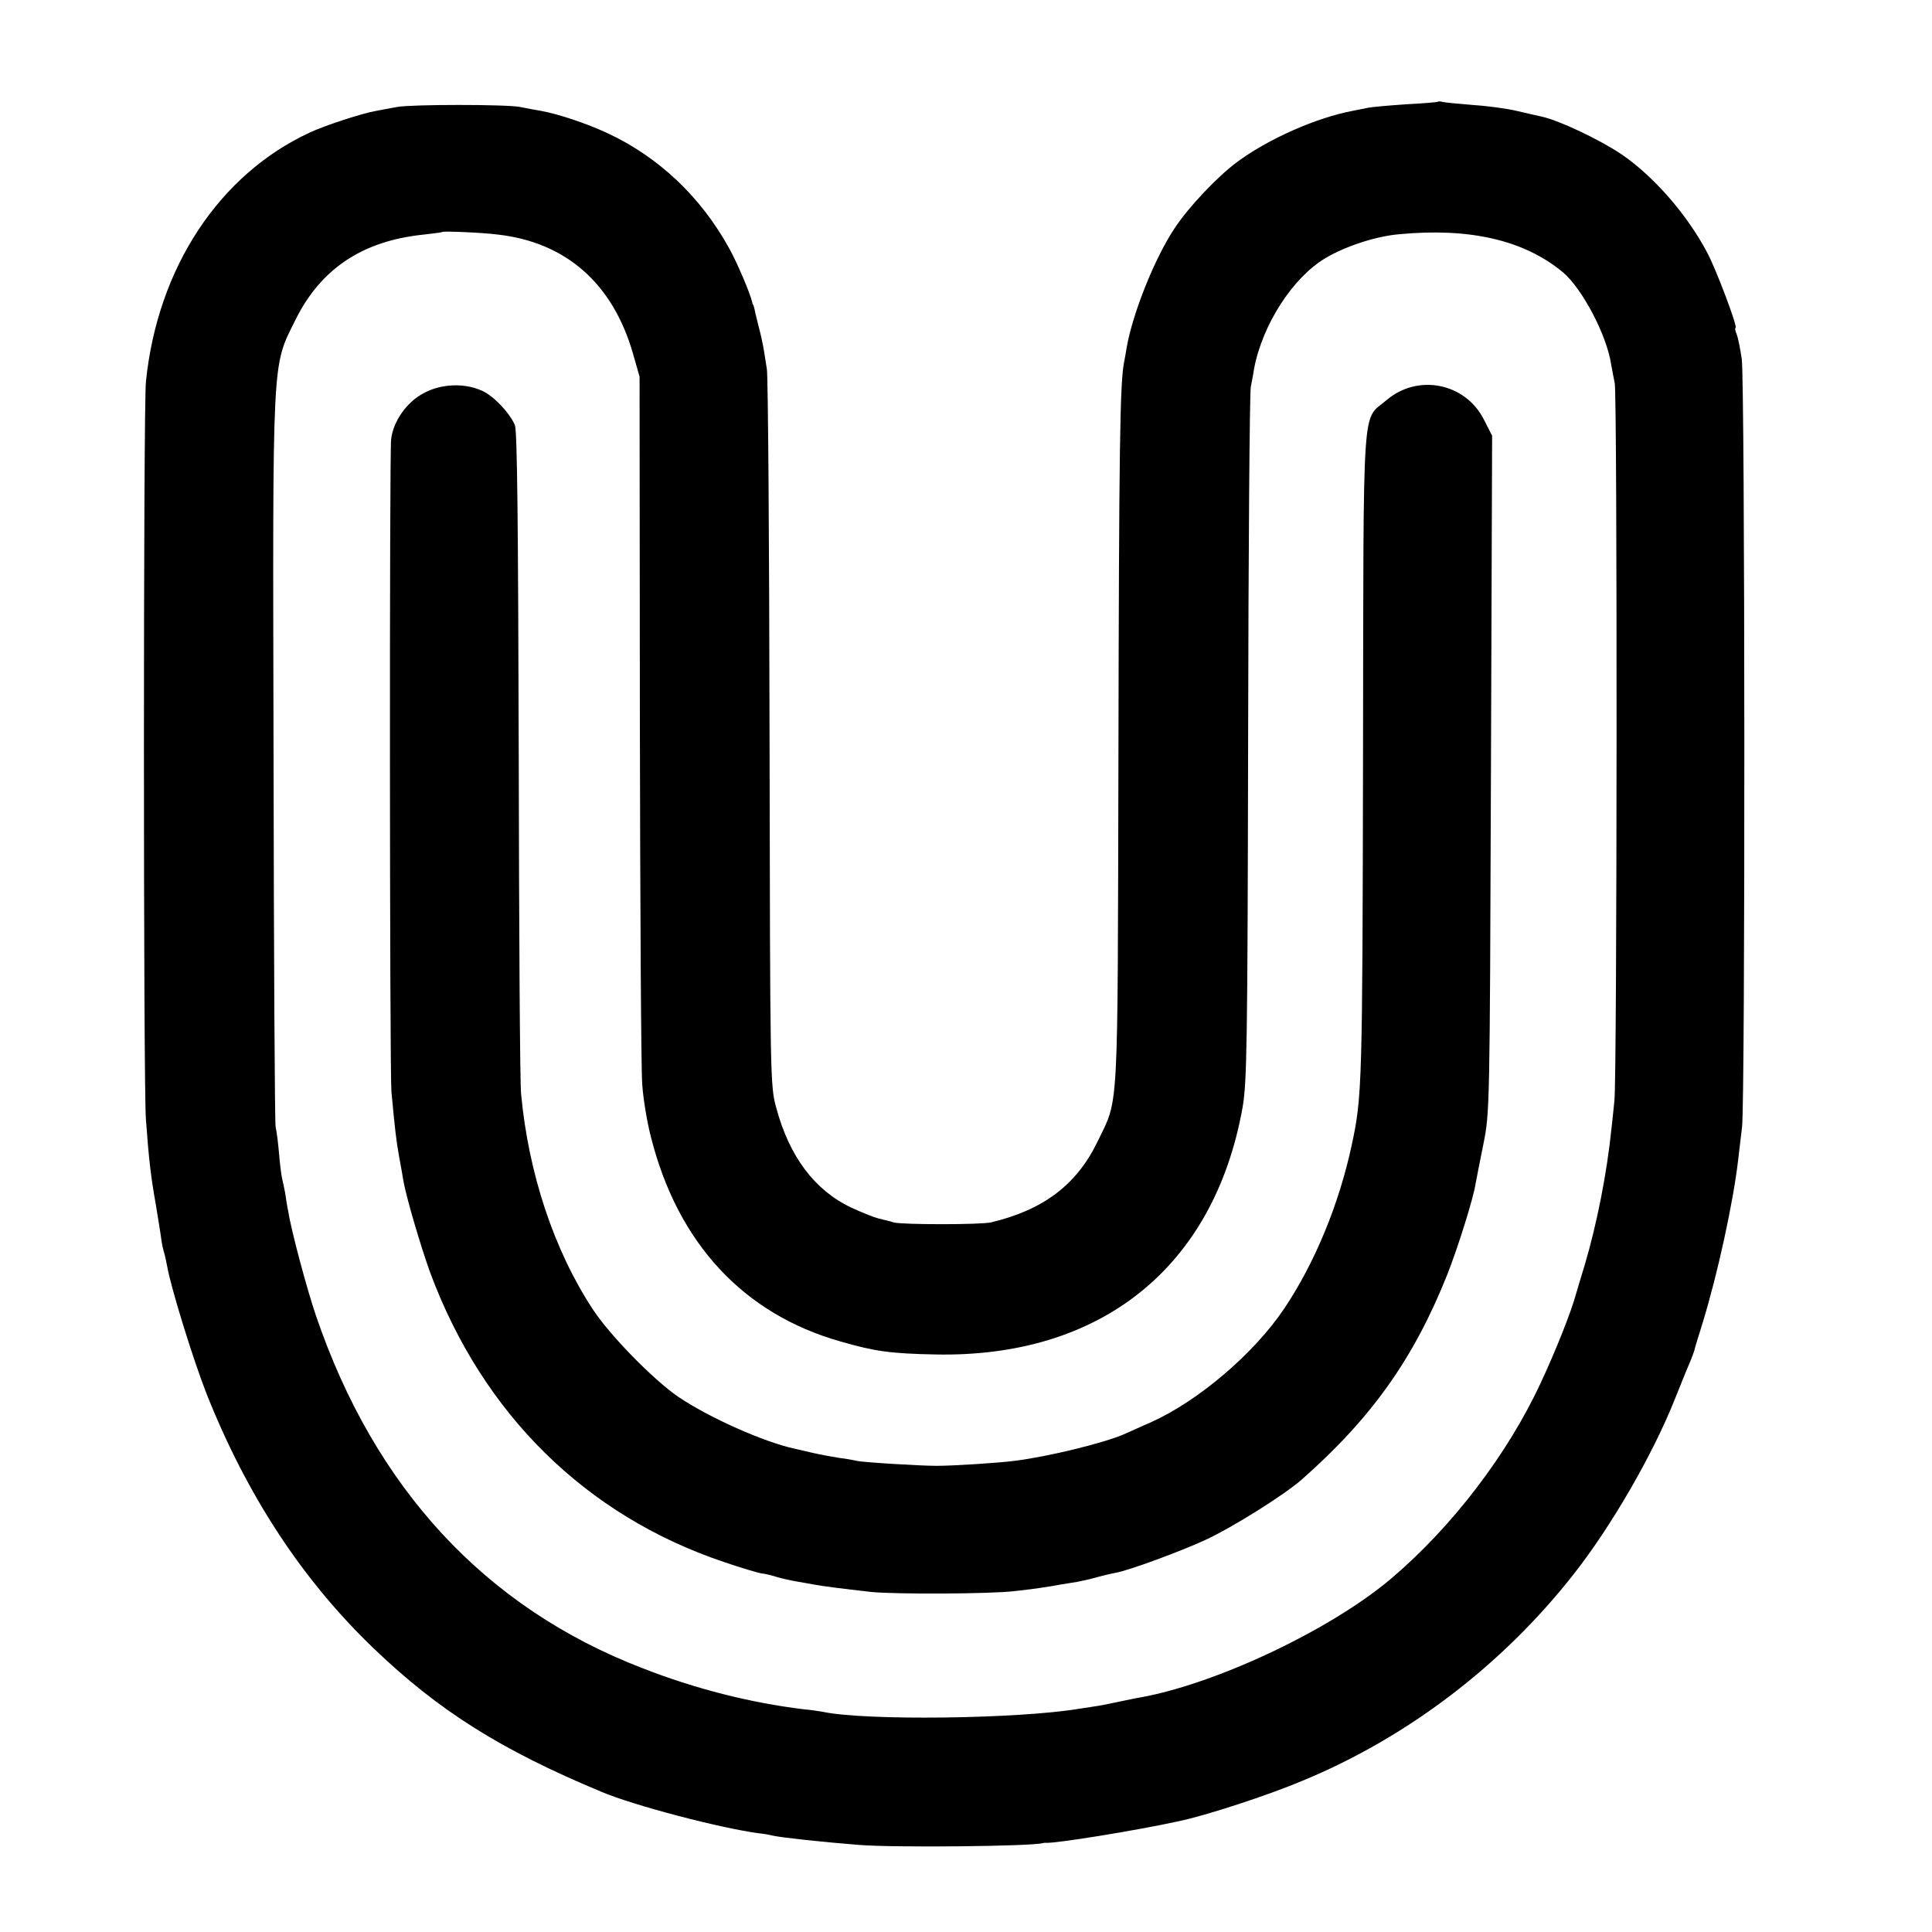
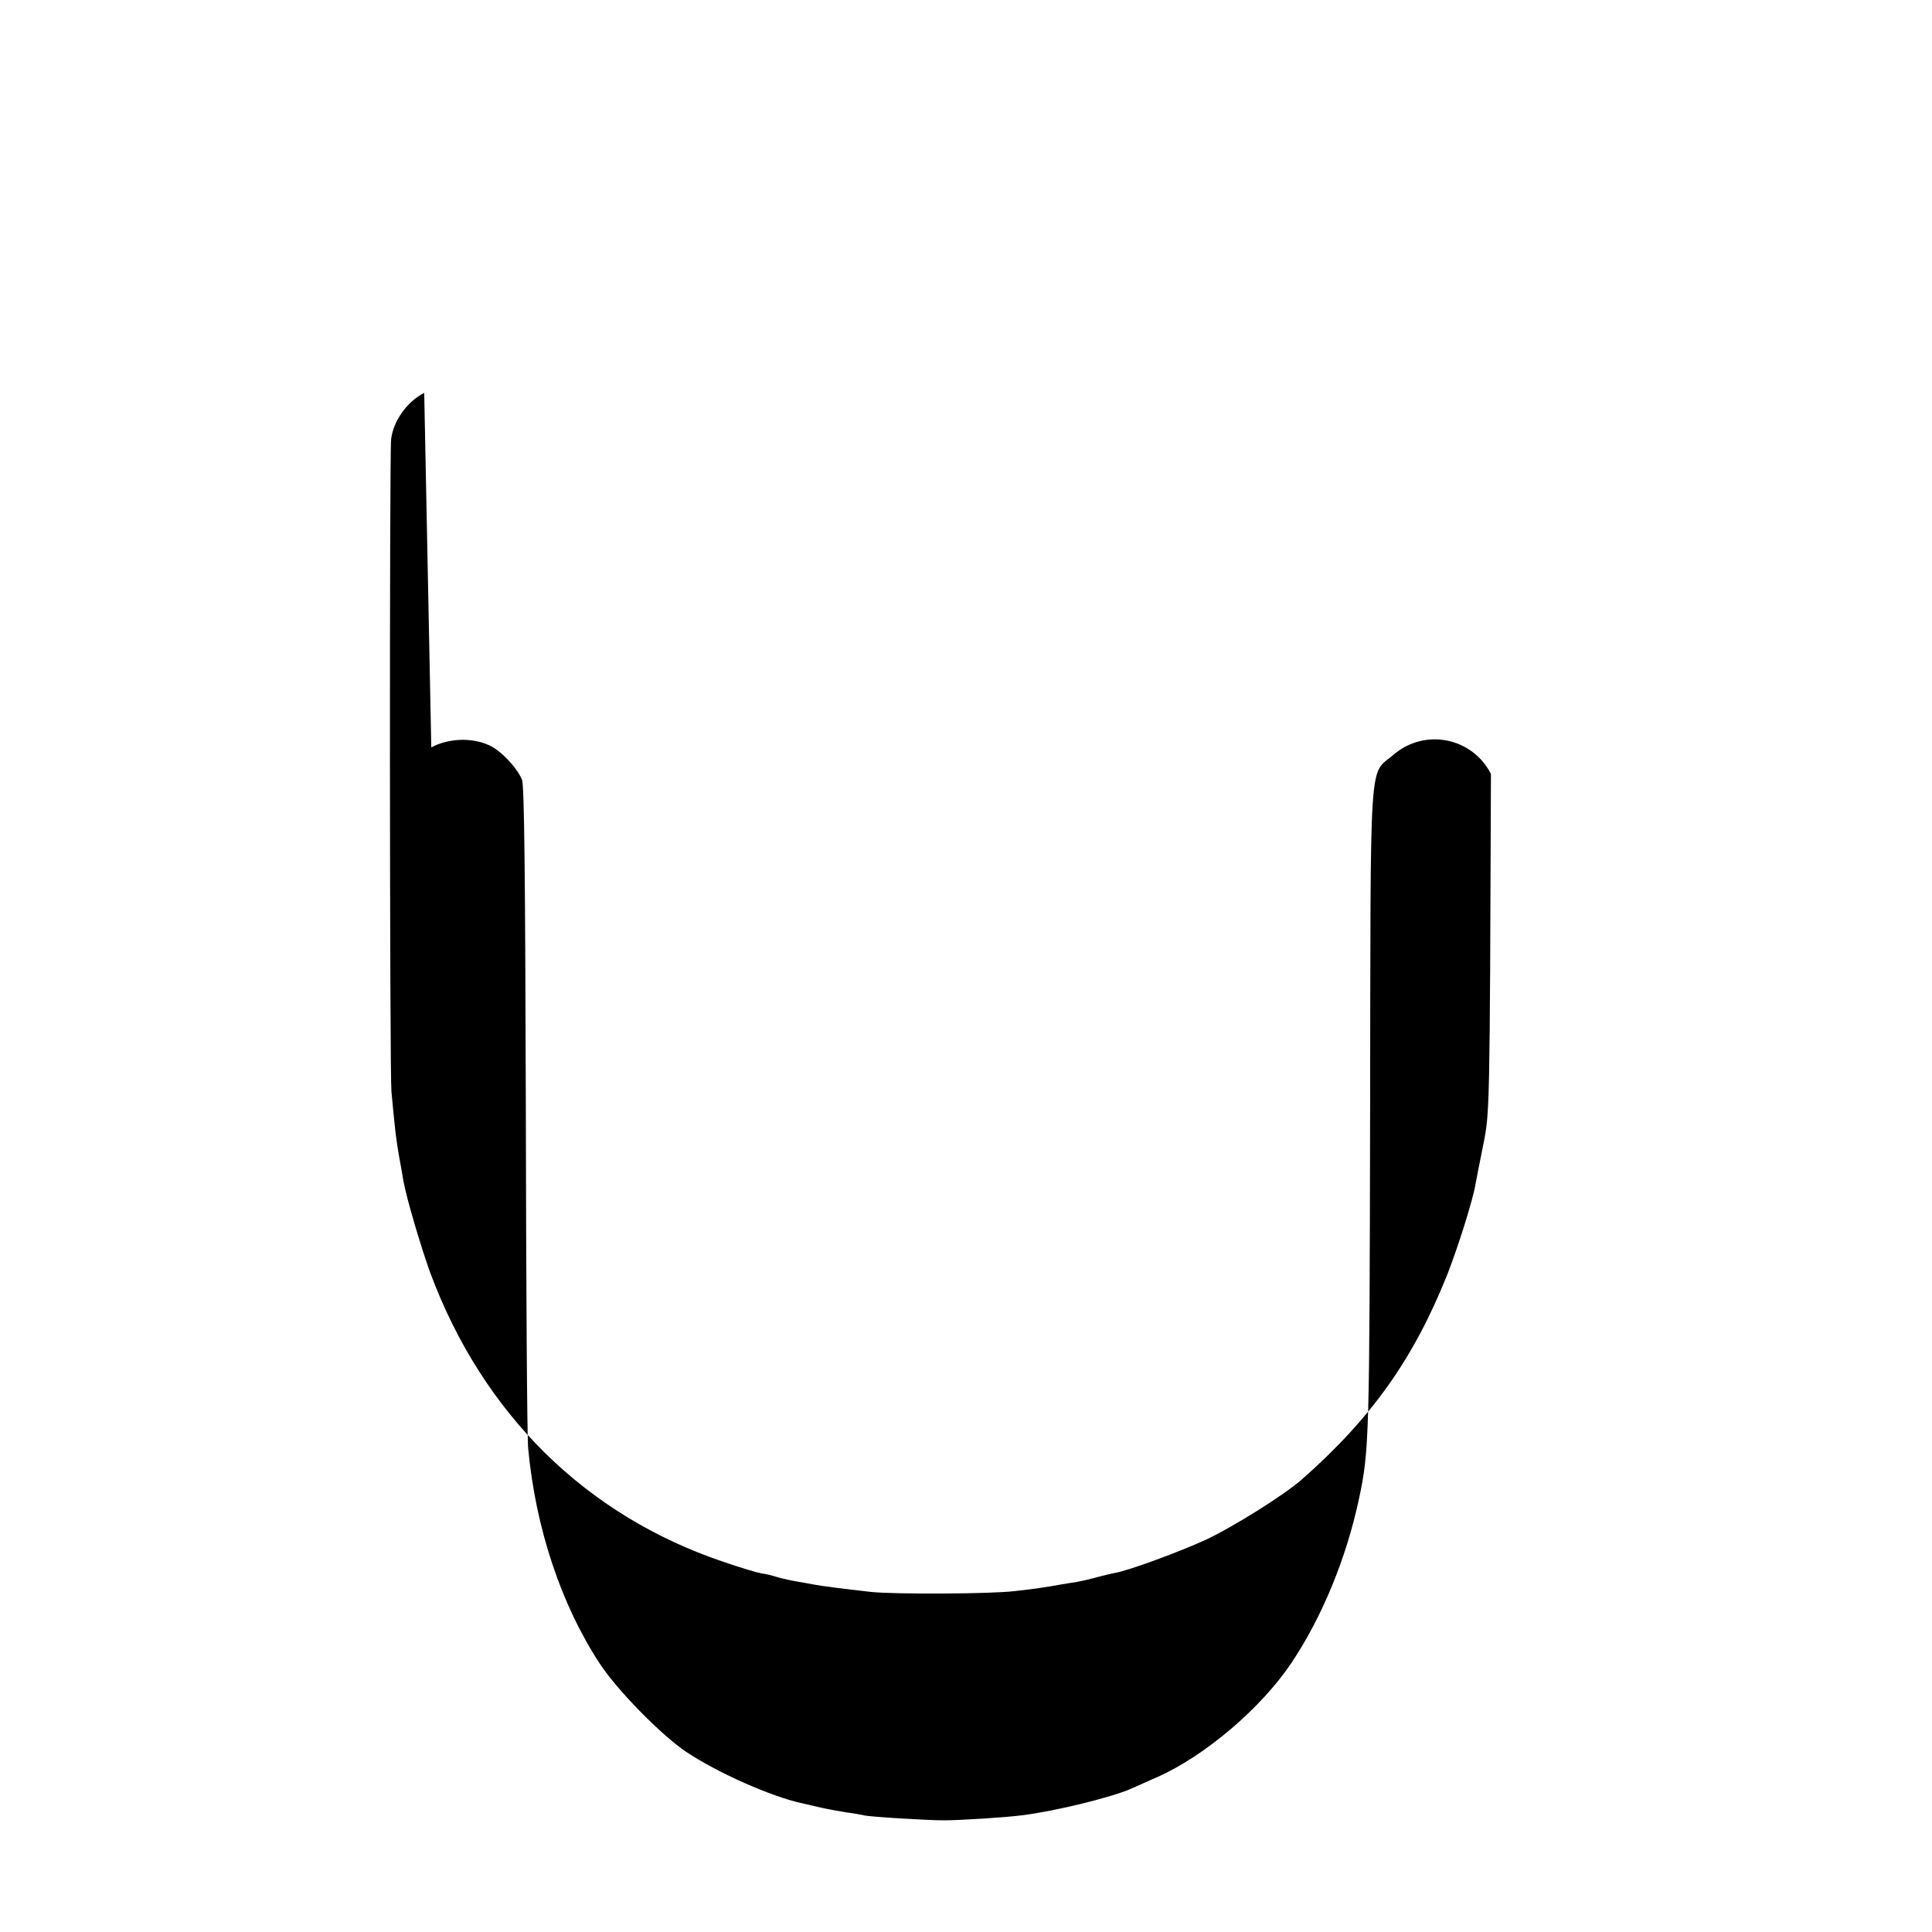
<svg xmlns="http://www.w3.org/2000/svg" version="1.0" width="654pt" height="654pt" viewBox="0 0 654 654" preserveAspectRatio="xMidYMid meet">
  <g transform="translate(0,654) scale(0.1,-0.1)" fill="#000000" stroke="none">
-     <path d="M4868 6196 c-1 -2 -50 -6 -108 -9 -58 -4 -116 -9 -130 -12 -14 -3 -36 -7 -50 -10 -123 -23 -287 -95 -393 -174 -65 -48 -164 -152 -211 -224 -67 -100 -142 -288 -162 -403 -2 -13 -6 -36 -9 -51 -14 -71 -17 -294 -19 -1333 -3 -1240 2 -1153 -71 -1305 -70 -145 -183 -231 -361 -273 -35 -8 -301 -8 -329 0 -11 4 -33 9 -50 13 -16 4 -59 21 -95 38 -122 58 -208 172 -252 336 -21 75 -21 94 -23 1266 -1 655 -5 1210 -9 1235 -4 25 -9 59 -12 75 -3 17 -10 48 -16 70 -5 22 -12 47 -13 55 -2 8 -4 16 -5 18 -2 1 -3 5 -4 10 -6 28 -52 136 -78 182 -96 174 -238 308 -411 389 -71 33 -166 65 -227 76 -19 3 -51 9 -70 13 -47 9 -365 9 -415 0 -22 -4 -56 -10 -75 -14 -42 -7 -171 -49 -220 -72 -308 -142 -517 -459 -556 -844 -9 -83 -9 -2388 0 -2498 10 -135 16 -189 33 -285 8 -49 17 -103 19 -120 2 -16 7 -38 10 -47 3 -10 7 -30 10 -45 13 -74 89 -319 134 -433 137 -344 324 -629 565 -860 219 -210 429 -343 770 -485 110 -47 406 -124 535 -141 14 -1 35 -5 47 -8 34 -7 163 -21 288 -31 118 -10 592 -5 625 6 3 1 8 1 11 1 29 -3 303 41 449 73 92 19 303 88 419 137 354 146 676 391 917 698 128 162 270 408 344 595 18 44 39 98 49 120 9 21 16 42 17 45 0 3 12 43 27 90 51 166 104 408 121 555 3 22 8 72 13 110 11 95 10 2524 -1 2600 -5 33 -12 70 -17 83 -5 12 -7 22 -4 22 9 0 -65 197 -96 255 -68 129 -181 258 -289 332 -74 50 -211 115 -270 128 -8 2 -46 10 -83 19 -37 9 -107 18 -155 21 -48 4 -92 8 -99 10 -6 2 -13 2 -15 1z m-3183 -450 c231 -26 390 -166 458 -404 l22 -77 1 -1155 c1 -635 4 -1193 8 -1240 3 -47 16 -128 30 -181 91 -358 313 -597 641 -690 118 -34 171 -41 322 -44 560 -11 942 295 1039 835 15 86 17 209 19 1245 1 633 5 1170 9 1195 5 25 10 52 11 61 28 150 132 311 243 376 68 40 169 73 247 80 241 23 425 -20 556 -129 65 -55 148 -212 163 -312 4 -21 9 -50 12 -63 9 -36 8 -2346 -1 -2428 -4 -38 -8 -81 -10 -95 -15 -148 -49 -322 -90 -460 -14 -47 -28 -92 -30 -100 -16 -60 -69 -193 -119 -300 -112 -242 -300 -488 -506 -663 -204 -173 -590 -356 -850 -403 -14 -2 -45 -9 -70 -14 -25 -5 -56 -12 -70 -14 -14 -2 -43 -7 -65 -10 -209 -35 -725 -41 -868 -11 -12 2 -42 7 -67 9 -180 22 -366 69 -545 139 -533 205 -907 610 -1106 1195 -29 85 -83 285 -93 350 -4 17 -8 47 -11 65 -3 17 -8 39 -10 47 -2 8 -7 44 -10 80 -3 36 -8 79 -12 95 -3 17 -6 579 -7 1250 -3 1380 -6 1320 74 1482 86 174 228 268 435 289 33 4 61 7 63 9 4 3 134 -2 187 -9z" />
-     <path d="M1436 5210 c-59 -30 -105 -96 -112 -157 -6 -53 -5 -2146 1 -2208 12 -129 16 -164 26 -220 6 -33 13 -71 15 -85 11 -59 59 -222 91 -310 178 -477 526 -820 992 -977 58 -20 116 -37 128 -39 12 -1 37 -7 55 -13 18 -5 49 -12 68 -15 19 -3 44 -8 56 -10 26 -5 96 -14 194 -25 80 -8 403 -7 485 3 55 6 113 14 160 23 17 3 39 6 50 8 11 2 40 8 65 15 25 7 55 14 67 16 45 8 221 73 303 111 93 43 268 153 327 205 237 209 379 410 492 693 37 94 89 260 96 308 2 12 14 72 26 132 22 109 22 116 26 1255 l4 1145 -28 55 c-63 124 -224 156 -330 65 -84 -72 -77 29 -79 -1205 -2 -1111 -3 -1152 -38 -1315 -43 -201 -125 -400 -229 -555 -102 -152 -291 -313 -452 -385 -33 -14 -73 -33 -90 -40 -66 -29 -256 -76 -370 -90 -53 -7 -207 -17 -265 -17 -55 0 -253 12 -270 17 -8 2 -35 7 -60 10 -25 4 -63 11 -85 16 -22 5 -51 12 -65 15 -102 22 -286 103 -393 175 -85 58 -233 209 -291 298 -131 200 -217 459 -242 728 -4 37 -7 556 -8 1153 -2 780 -5 1092 -13 1111 -18 42 -74 101 -113 117 -58 26 -136 23 -194 -8z" />
+     <path d="M1436 5210 c-59 -30 -105 -96 -112 -157 -6 -53 -5 -2146 1 -2208 12 -129 16 -164 26 -220 6 -33 13 -71 15 -85 11 -59 59 -222 91 -310 178 -477 526 -820 992 -977 58 -20 116 -37 128 -39 12 -1 37 -7 55 -13 18 -5 49 -12 68 -15 19 -3 44 -8 56 -10 26 -5 96 -14 194 -25 80 -8 403 -7 485 3 55 6 113 14 160 23 17 3 39 6 50 8 11 2 40 8 65 15 25 7 55 14 67 16 45 8 221 73 303 111 93 43 268 153 327 205 237 209 379 410 492 693 37 94 89 260 96 308 2 12 14 72 26 132 22 109 22 116 26 1255 c-63 124 -224 156 -330 65 -84 -72 -77 29 -79 -1205 -2 -1111 -3 -1152 -38 -1315 -43 -201 -125 -400 -229 -555 -102 -152 -291 -313 -452 -385 -33 -14 -73 -33 -90 -40 -66 -29 -256 -76 -370 -90 -53 -7 -207 -17 -265 -17 -55 0 -253 12 -270 17 -8 2 -35 7 -60 10 -25 4 -63 11 -85 16 -22 5 -51 12 -65 15 -102 22 -286 103 -393 175 -85 58 -233 209 -291 298 -131 200 -217 459 -242 728 -4 37 -7 556 -8 1153 -2 780 -5 1092 -13 1111 -18 42 -74 101 -113 117 -58 26 -136 23 -194 -8z" />
  </g>
</svg>